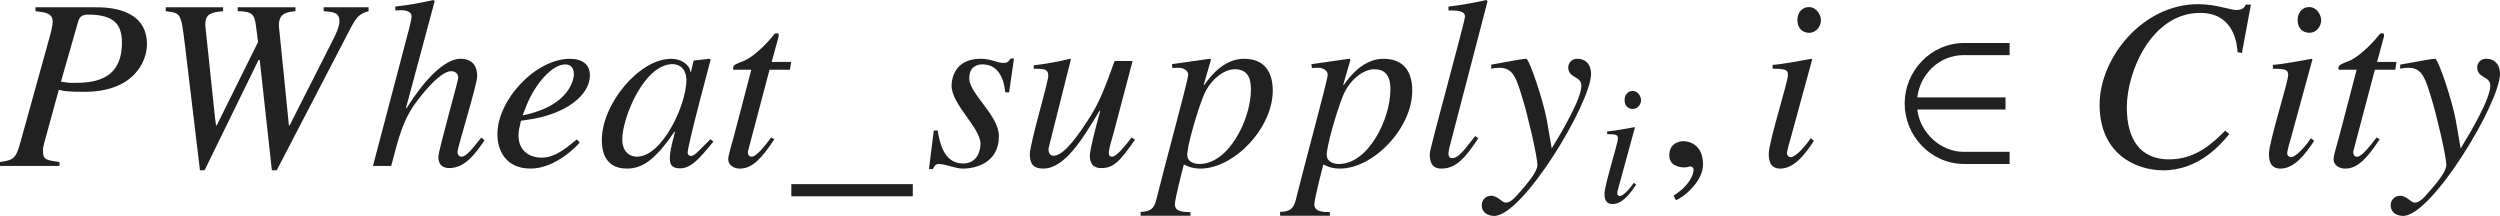
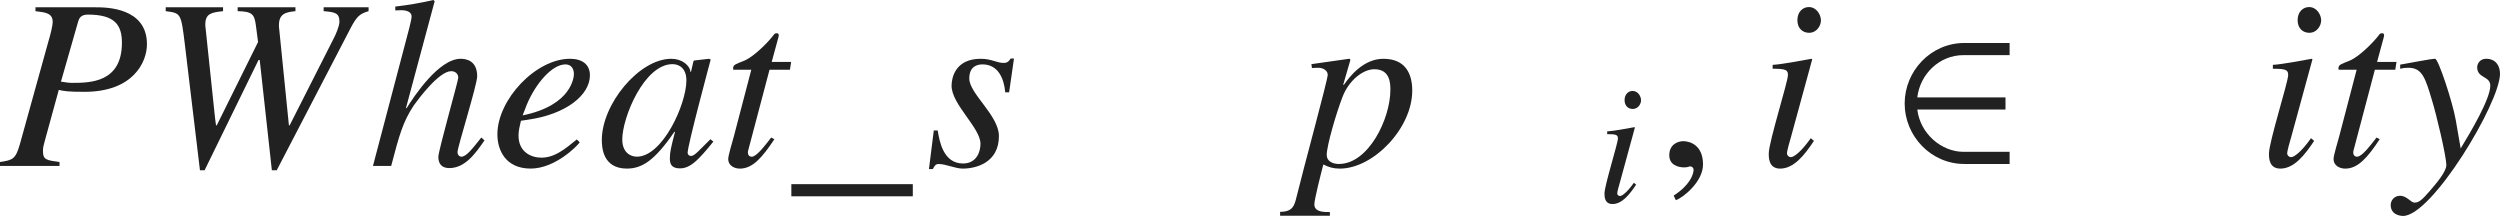
<svg xmlns="http://www.w3.org/2000/svg" version="1.1" id="レイヤー_1" x="0px" y="0px" viewBox="0 0 102.073 8.817" style="enable-background:new 0 0 102.073 8.817;" xml:space="preserve" preserveAspectRatio="xMinYMin meet">
  <g>
    <path style="fill:#212121;" d="M1.448,0.298h2.459C4.344,0.298,6,0.308,6,1.806c0,0.733-0.565,1.943-2.549,1.943   C2.757,3.749,2.618,3.72,2.4,3.67L1.875,5.584C1.755,6.021,1.755,6.021,1.755,6.189c0,0.337,0.159,0.356,0.675,0.426v0.159H0V6.615   c0.506-0.079,0.635-0.099,0.813-0.733l1.17-4.215c0.07-0.229,0.169-0.625,0.169-0.765c0-0.366-0.288-0.396-0.704-0.446V0.298z    M2.489,3.333c0.199,0.029,0.317,0.05,0.446,0.05c0.724,0,2.043,0,2.043-1.637c0-0.734-0.297-1.15-1.389-1.15   c-0.297,0-0.357,0.158-0.396,0.277L2.489,3.333z" />
    <path style="fill:#212121;" d="M15.047,0.456c-0.357,0.109-0.476,0.199-0.744,0.715l-3.005,5.782H11.1L10.604,2.45h-0.049   L8.353,6.953H8.164L7.549,1.825C7.391,0.536,7.391,0.536,6.766,0.456V0.298h2.341v0.158c-0.456,0.05-0.724,0.09-0.724,0.536   c0,0.05,0,0.099,0.01,0.148l0.387,3.68l0.04,0.298h0.03l1.686-3.402l-0.089-0.684c-0.06-0.446-0.149-0.565-0.744-0.576V0.298h2.36   v0.158c-0.407,0.04-0.674,0.109-0.674,0.576c0,0.039,0,0.089,0.01,0.148l0.397,3.938h0.03l1.825-3.601   c0.04-0.079,0.208-0.437,0.208-0.635c0-0.367-0.208-0.387-0.645-0.427V0.298h1.835V0.456z" />
    <path style="fill:#212121;" d="M19.781,5.733c-0.357,0.516-0.783,1.13-1.438,1.13c-0.317,0-0.446-0.188-0.446-0.456   c0-0.258,0.813-3.104,0.813-3.233c0-0.168-0.129-0.268-0.288-0.268c-0.496,0-1.329,1.121-1.528,1.398   c-0.446,0.675-0.595,1.22-0.922,2.47h-0.744l1.309-4.969c0.109-0.417,0.268-0.982,0.268-1.131c0-0.119-0.08-0.248-0.407-0.258   l-0.258,0.01V0.268C16.657,0.209,17.183,0.119,17.698,0l0.049,0.05l-1.17,4.354l0.02,0.02C16.905,3.928,17.917,2.4,18.809,2.4   c0.218,0,0.674,0.069,0.674,0.714c0,0.348-0.803,2.887-0.803,3.095c0,0.119,0.079,0.188,0.159,0.188   c0.198,0,0.436-0.308,0.813-0.783L19.781,5.733z" />
    <path style="fill:#212121;" d="M23.67,5.812c-0.109,0.158-1.012,1.071-2.003,1.071c-1.042,0-1.359-0.773-1.359-1.398   c0-1.419,1.567-3.085,2.965-3.085c0.506,0,0.813,0.238,0.813,0.675c0,0.783-0.933,1.587-2.539,1.814L21.27,4.93   c-0.05,0.208-0.099,0.406-0.099,0.604c0,0.675,0.516,0.903,0.932,0.903c0.536,0,0.952-0.338,1.448-0.744L23.67,5.812z    M21.339,4.711c2.043-0.416,2.093-1.606,2.093-1.686c0-0.208-0.099-0.396-0.347-0.396c-0.536,0-1.21,0.764-1.577,1.646   L21.339,4.711z" />
    <path style="fill:#212121;" d="M29.126,5.782c-0.595,0.734-0.933,1.092-1.359,1.092c-0.417,0-0.417-0.259-0.417-0.427   c0-0.229,0.049-0.446,0.208-1.052l-0.02-0.02c-0.823,1.21-1.349,1.508-1.944,1.508c-0.992,0-1.022-0.883-1.022-1.171   c0-1.458,1.518-3.312,2.837-3.312c0.426,0,0.753,0.258,0.783,0.536h0.02L28.313,2.5l0.03-0.03L28.948,2.4l0.069,0.03   c-0.03,0.118-0.942,3.501-0.942,3.809c0,0.069,0.06,0.129,0.139,0.129c0.149,0,0.347-0.248,0.793-0.685L29.126,5.782z    M26.002,6.397c1.051,0,2.023-2.143,2.023-3.114c0-0.477-0.278-0.664-0.565-0.664c-1.16,0-2.053,2.182-2.053,3.074   C25.407,6.219,25.734,6.397,26.002,6.397z" />
    <path style="fill:#212121;" d="M32.252,2.847h-0.833l-0.873,3.303c-0.01,0.03-0.01,0.05-0.01,0.079c0,0.09,0.049,0.169,0.159,0.169   c0.198,0,0.545-0.466,0.793-0.783l0.129,0.069c-0.506,0.764-0.893,1.2-1.408,1.2c-0.199,0-0.476-0.1-0.476-0.397   c0-0.148,0.188-0.753,0.228-0.912l0.714-2.728h-0.734c0-0.02-0.01-0.04-0.01-0.06c0-0.039,0.01-0.069,0.03-0.099   c0.06-0.09,0.337-0.159,0.506-0.248c0.327-0.169,0.803-0.615,1.081-0.962c0.04-0.05,0.069-0.119,0.148-0.119h0.04   c0.04,0,0.06,0.039,0.06,0.089c0,0.02-0.01,0.04-0.01,0.06l-0.278,1.021h0.794L32.252,2.847z" />
  </g>
  <g>
    <path style="fill:#212121;" d="M37.269,7.519v0.496H32.31V7.519H37.269z" />
  </g>
  <g>
    <path style="fill:#212121;" d="M38.286,5.326c0.069,0.437,0.228,1.349,1.032,1.349c0.555,0,0.714-0.476,0.714-0.803   c0-0.655-1.18-1.607-1.18-2.371c0-0.307,0.139-1.101,1.19-1.101c0.446,0,0.645,0.169,0.942,0.169c0.169,0,0.228-0.1,0.278-0.179   H41.4L41.202,3.77h-0.159c-0.049-0.565-0.288-1.141-0.932-1.141c-0.218,0-0.536,0.089-0.536,0.575c0,0.625,1.21,1.507,1.21,2.351   c0,1.081-0.922,1.329-1.478,1.329c-0.297,0-0.694-0.188-0.982-0.188c-0.139,0-0.178,0.099-0.238,0.208h-0.159l0.198-1.577H38.286z" />
-     <path style="fill:#212121;" d="M46.34,5.703c-0.625,0.902-0.882,1.16-1.378,1.16c-0.446,0-0.466-0.366-0.466-0.516   c0-0.179,0.199-1.012,0.427-1.824h-0.03c-0.674,1.12-1.409,2.36-2.301,2.36c-0.357,0-0.545-0.149-0.545-0.585   c0-0.437,0.754-2.937,0.754-3.204c0-0.288-0.188-0.288-0.595-0.288V2.668c0.496-0.06,0.992-0.148,1.488-0.268l0.03,0.02   l-0.903,3.601c-0.01,0.03-0.01,0.06-0.01,0.09c0,0.118,0.05,0.247,0.218,0.247c0.426,0,1.051-0.932,1.389-1.447   c0.486-0.734,0.704-1.359,1.091-2.42h0.734l-0.783,2.965c-0.06,0.198-0.188,0.635-0.188,0.784c0,0.049,0.01,0.158,0.119,0.158   c0.188,0,0.466-0.347,0.813-0.783L46.34,5.703z" />
-     <path style="fill:#212121;" d="M47.85,2.619L49.387,2.4c0.02,0,0.05,0.01,0.05,0.05c0,0.02-0.01,0.05-0.02,0.079l-0.268,0.923   l0.02,0.02C49.407,3.125,49.972,2.4,50.785,2.4c0.883,0,1.181,0.585,1.181,1.3c0,1.537-1.587,3.184-2.956,3.184   c-0.248,0-0.446-0.05-0.674-0.169c-0.089,0.337-0.367,1.429-0.367,1.627c0,0.317,0.377,0.317,0.635,0.317v0.148H46.57V8.649   c0.525,0,0.585-0.269,0.664-0.586c0.268-1.11,1.28-4.8,1.28-5.009c0-0.168-0.179-0.287-0.387-0.287h-0.03l-0.229,0.01L47.85,2.619z    M50.418,2.827c-0.466,0-1.042,0.456-1.299,1.131c-0.248,0.635-0.645,1.983-0.645,2.37c0,0.258,0.248,0.367,0.496,0.367   c1.21,0,2.103-1.845,2.103-3.025C51.073,3.402,51.063,2.827,50.418,2.827z" />
    <path style="fill:#212121;" d="M53.544,2.619L55.082,2.4c0.02,0,0.05,0.01,0.05,0.05c0,0.02-0.01,0.05-0.02,0.079l-0.268,0.923   l0.02,0.02C55.102,3.125,55.667,2.4,56.48,2.4c0.883,0,1.181,0.585,1.181,1.3c0,1.537-1.587,3.184-2.956,3.184   c-0.248,0-0.446-0.05-0.674-0.169c-0.089,0.337-0.367,1.429-0.367,1.627c0,0.317,0.376,0.317,0.635,0.317v0.148h-2.033V8.649   c0.525,0,0.585-0.269,0.665-0.586c0.268-1.11,1.279-4.8,1.279-5.009c0-0.168-0.179-0.287-0.387-0.287h-0.03l-0.228,0.01   L53.544,2.619z M56.113,2.827c-0.466,0-1.042,0.456-1.299,1.131c-0.248,0.635-0.645,1.983-0.645,2.37   c0,0.258,0.248,0.367,0.496,0.367c1.21,0,2.103-1.845,2.103-3.025C56.768,3.402,56.758,2.827,56.113,2.827z" />
-     <path style="fill:#212121;" d="M60.359,5.644c-0.506,0.764-0.893,1.24-1.507,1.24c-0.437,0-0.476-0.338-0.476-0.615   c0-0.208,1.438-5.386,1.438-5.594c0-0.219-0.288-0.248-0.536-0.248H59.14V0.268C59.655,0.209,60.171,0.119,60.687,0l0.049,0.05   l-1.498,5.743c-0.02,0.089-0.099,0.356-0.099,0.466c0,0.06,0,0.198,0.149,0.198c0.248,0,0.456-0.277,0.942-0.902L60.359,5.644z" />
-     <path style="fill:#212121;" d="M60.886,2.639C61.362,2.56,62.135,2.4,62.314,2.4c0.129,0,0.714,1.766,0.843,2.51l0.199,1.15   c0.426-0.694,1.21-2.033,1.21-2.56c0-0.406-0.536-0.297-0.536-0.753c0-0.14,0.109-0.348,0.367-0.348   c0.367,0,0.565,0.258,0.565,0.615c0,1.18-2.777,5.802-3.958,5.802c-0.079,0-0.505-0.029-0.505-0.446   c0-0.208,0.168-0.377,0.376-0.377c0.298,0,0.427,0.278,0.605,0.278c0.159,0,0.288-0.09,0.625-0.486   c0.248-0.288,0.665-0.773,0.665-1.041c0-0.377-0.417-2.113-0.585-2.648c-0.268-0.902-0.397-1.329-0.962-1.329   c-0.148,0-0.218,0.01-0.337,0.039V2.639z" />
  </g>
  <g>
    <path style="fill:#212121;" d="M66.801,7.539c-0.271,0.409-0.576,0.791-0.965,0.791c-0.326,0-0.326-0.306-0.326-0.431   c0-0.326,0.548-2.048,0.548-2.242c0-0.146-0.056-0.181-0.438-0.181V5.365c0.264-0.014,0.84-0.124,1.111-0.173l0.021,0.014   l-0.611,2.235c-0.028,0.098-0.111,0.375-0.111,0.458c0,0.049,0.049,0.104,0.111,0.104c0.083,0,0.285-0.139,0.569-0.541   L66.801,7.539z M66.663,4.449c-0.173,0-0.333-0.118-0.333-0.361c0-0.242,0.16-0.375,0.326-0.375c0.229,0,0.347,0.229,0.347,0.382   C67.003,4.234,66.892,4.449,66.663,4.449z" />
  </g>
  <g>
    <path style="fill:#212121;" d="M68.423,8.173l-0.089-0.188c0.655-0.416,0.813-0.863,0.813-1.051c0-0.09-0.069-0.14-0.139-0.14   c-0.02,0-0.049,0.01-0.089,0.021c-0.03,0.01-0.08,0.02-0.149,0.02c-0.258,0-0.615-0.1-0.615-0.496c0-0.427,0.327-0.575,0.575-0.575   c0.228,0,0.803,0.129,0.803,0.952C69.534,7.419,68.72,8.073,68.423,8.173z" />
  </g>
  <g>
    <path style="fill:#212121;" d="M74.061,5.753c-0.387,0.585-0.823,1.131-1.378,1.131c-0.466,0-0.466-0.437-0.466-0.615   C72.216,5.803,73,3.343,73,3.065c0-0.209-0.08-0.259-0.625-0.259V2.648c0.377-0.02,1.2-0.179,1.587-0.248l0.03,0.02l-0.873,3.194   c-0.04,0.139-0.159,0.535-0.159,0.654c0,0.069,0.069,0.148,0.159,0.148c0.119,0,0.407-0.198,0.813-0.773L74.061,5.753z    M73.862,1.339c-0.248,0-0.476-0.168-0.476-0.516c0-0.347,0.228-0.535,0.466-0.535c0.327,0,0.496,0.327,0.496,0.545   C74.349,1.032,74.189,1.339,73.862,1.339z" />
  </g>
  <g>
    <path style="fill:#212121;" d="M80.206,6.695c-1.378,0-2.44-1.15-2.44-2.47s1.062-2.47,2.44-2.47h1.845v0.496h-1.884   c-0.992,0-1.775,0.783-1.885,1.726h3.601v0.496h-3.601c0.119,0.991,0.992,1.726,1.885,1.726h1.884v0.496H80.206z" />
  </g>
  <g>
-     <path style="fill:#212121;" d="M91.358,2.133c-0.02-0.277-0.109-1.606-1.527-1.606c-1.984,0-2.995,2.399-2.995,3.857   c0,1.3,0.545,2.123,1.726,2.123c1.121,0,1.815-0.704,2.291-1.171l0.168,0.14c-0.367,0.436-1.25,1.478-2.697,1.478   c-1.151,0-2.599-0.694-2.599-2.678c0-1.915,1.755-4.106,4.026-4.106c0.714,0,1.319,0.238,1.547,0.238   c0.288,0,0.347-0.119,0.397-0.219h0.208l-0.367,1.974L91.358,2.133z" />
    <path style="fill:#212121;" d="M94.484,5.753c-0.387,0.585-0.823,1.131-1.378,1.131c-0.466,0-0.466-0.437-0.466-0.615   c0-0.466,0.784-2.926,0.784-3.203c0-0.209-0.079-0.259-0.625-0.259V2.648c0.377-0.02,1.2-0.179,1.587-0.248l0.03,0.02l-0.873,3.194   c-0.04,0.139-0.159,0.535-0.159,0.654c0,0.069,0.069,0.148,0.159,0.148c0.119,0,0.407-0.198,0.813-0.773L94.484,5.753z    M94.286,1.339c-0.248,0-0.476-0.168-0.476-0.516c0-0.347,0.228-0.535,0.466-0.535c0.327,0,0.496,0.327,0.496,0.545   C94.771,1.032,94.613,1.339,94.286,1.339z" />
    <path style="fill:#212121;" d="M97.797,2.847h-0.833l-0.873,3.303c-0.01,0.03-0.01,0.05-0.01,0.079c0,0.09,0.049,0.169,0.159,0.169   c0.198,0,0.545-0.466,0.793-0.783l0.129,0.069c-0.506,0.764-0.893,1.2-1.408,1.2c-0.199,0-0.476-0.1-0.476-0.397   c0-0.148,0.188-0.753,0.228-0.912l0.714-2.728h-0.734c0-0.02-0.01-0.04-0.01-0.06c0-0.039,0.01-0.069,0.03-0.099   c0.06-0.09,0.337-0.159,0.506-0.248c0.327-0.169,0.803-0.615,1.081-0.962c0.04-0.05,0.069-0.119,0.148-0.119h0.04   c0.04,0,0.06,0.039,0.06,0.089c0,0.02-0.01,0.04-0.01,0.06l-0.277,1.021h0.793L97.797,2.847z" />
    <path style="fill:#212121;" d="M97.997,2.639C98.473,2.56,99.247,2.4,99.425,2.4c0.129,0,0.714,1.766,0.843,2.51l0.199,1.15   c0.426-0.694,1.21-2.033,1.21-2.56c0-0.406-0.536-0.297-0.536-0.753c0-0.14,0.109-0.348,0.367-0.348   c0.367,0,0.565,0.258,0.565,0.615c0,1.18-2.777,5.802-3.958,5.802c-0.079,0-0.505-0.029-0.505-0.446   c0-0.208,0.168-0.377,0.376-0.377c0.298,0,0.427,0.278,0.605,0.278c0.159,0,0.288-0.09,0.625-0.486   c0.248-0.288,0.665-0.773,0.665-1.041c0-0.377-0.417-2.113-0.585-2.648c-0.268-0.902-0.397-1.329-0.962-1.329   c-0.148,0-0.218,0.01-0.337,0.039V2.639z" />
  </g>
</svg>